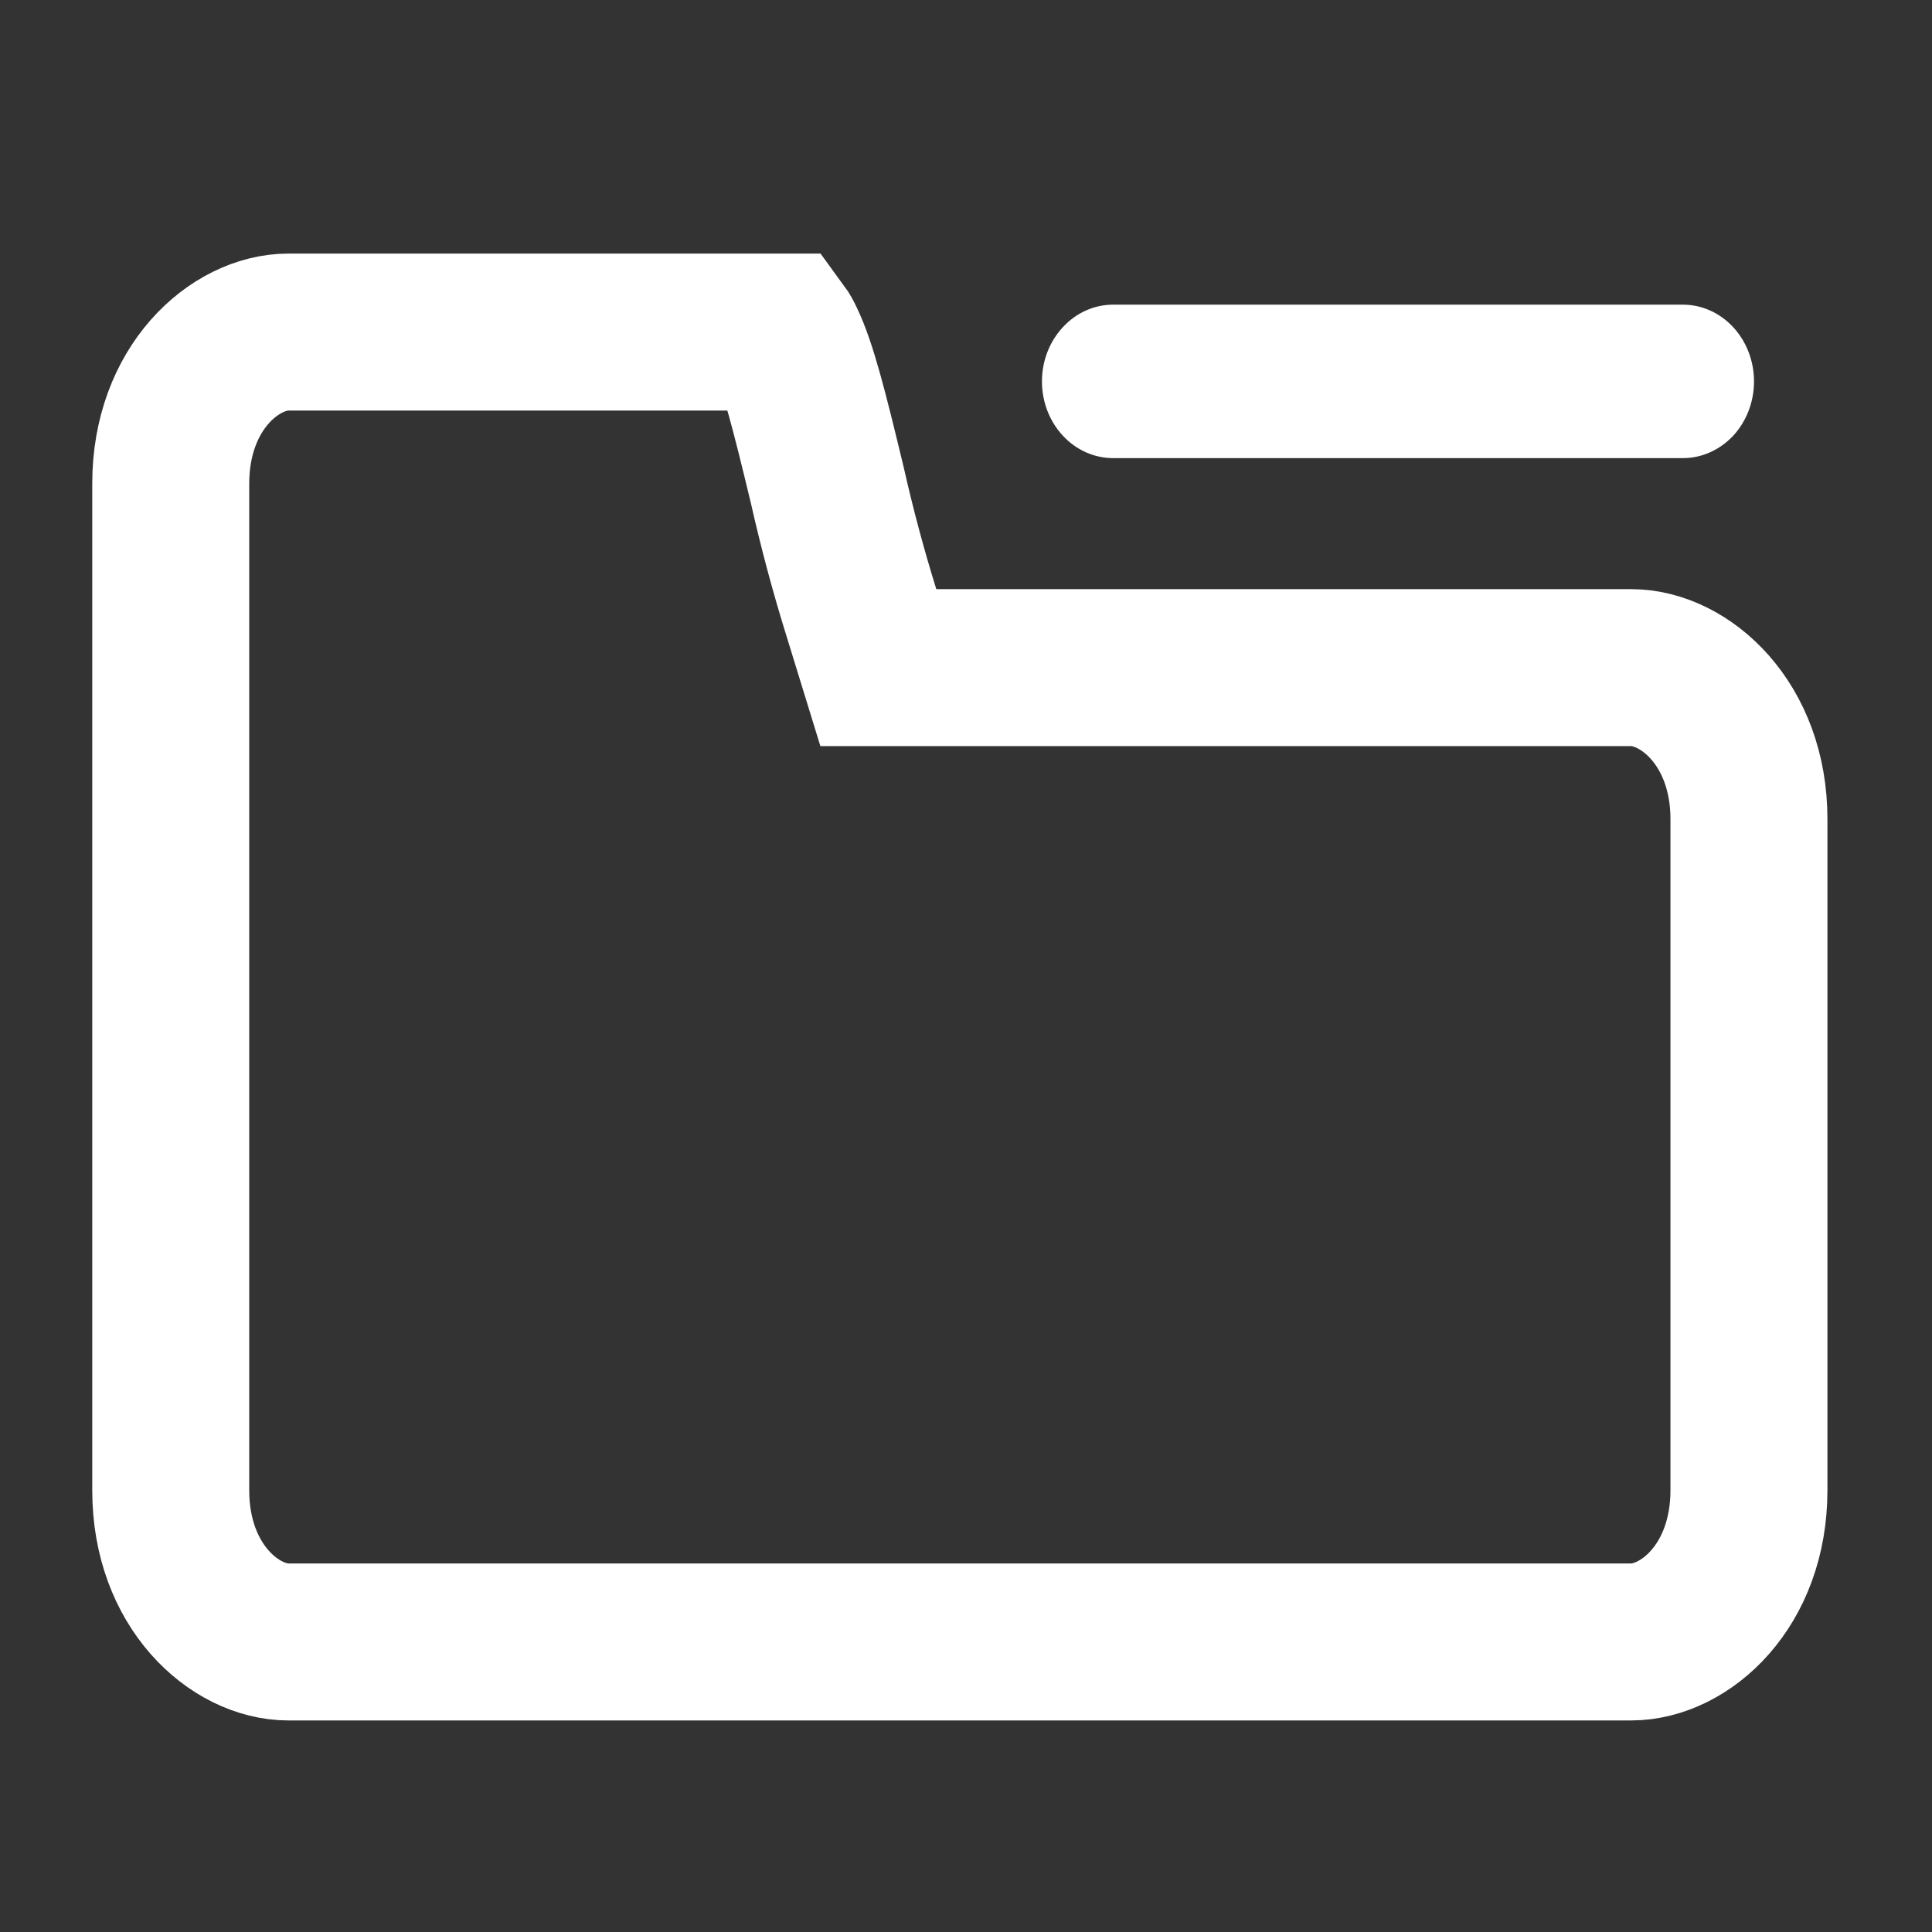
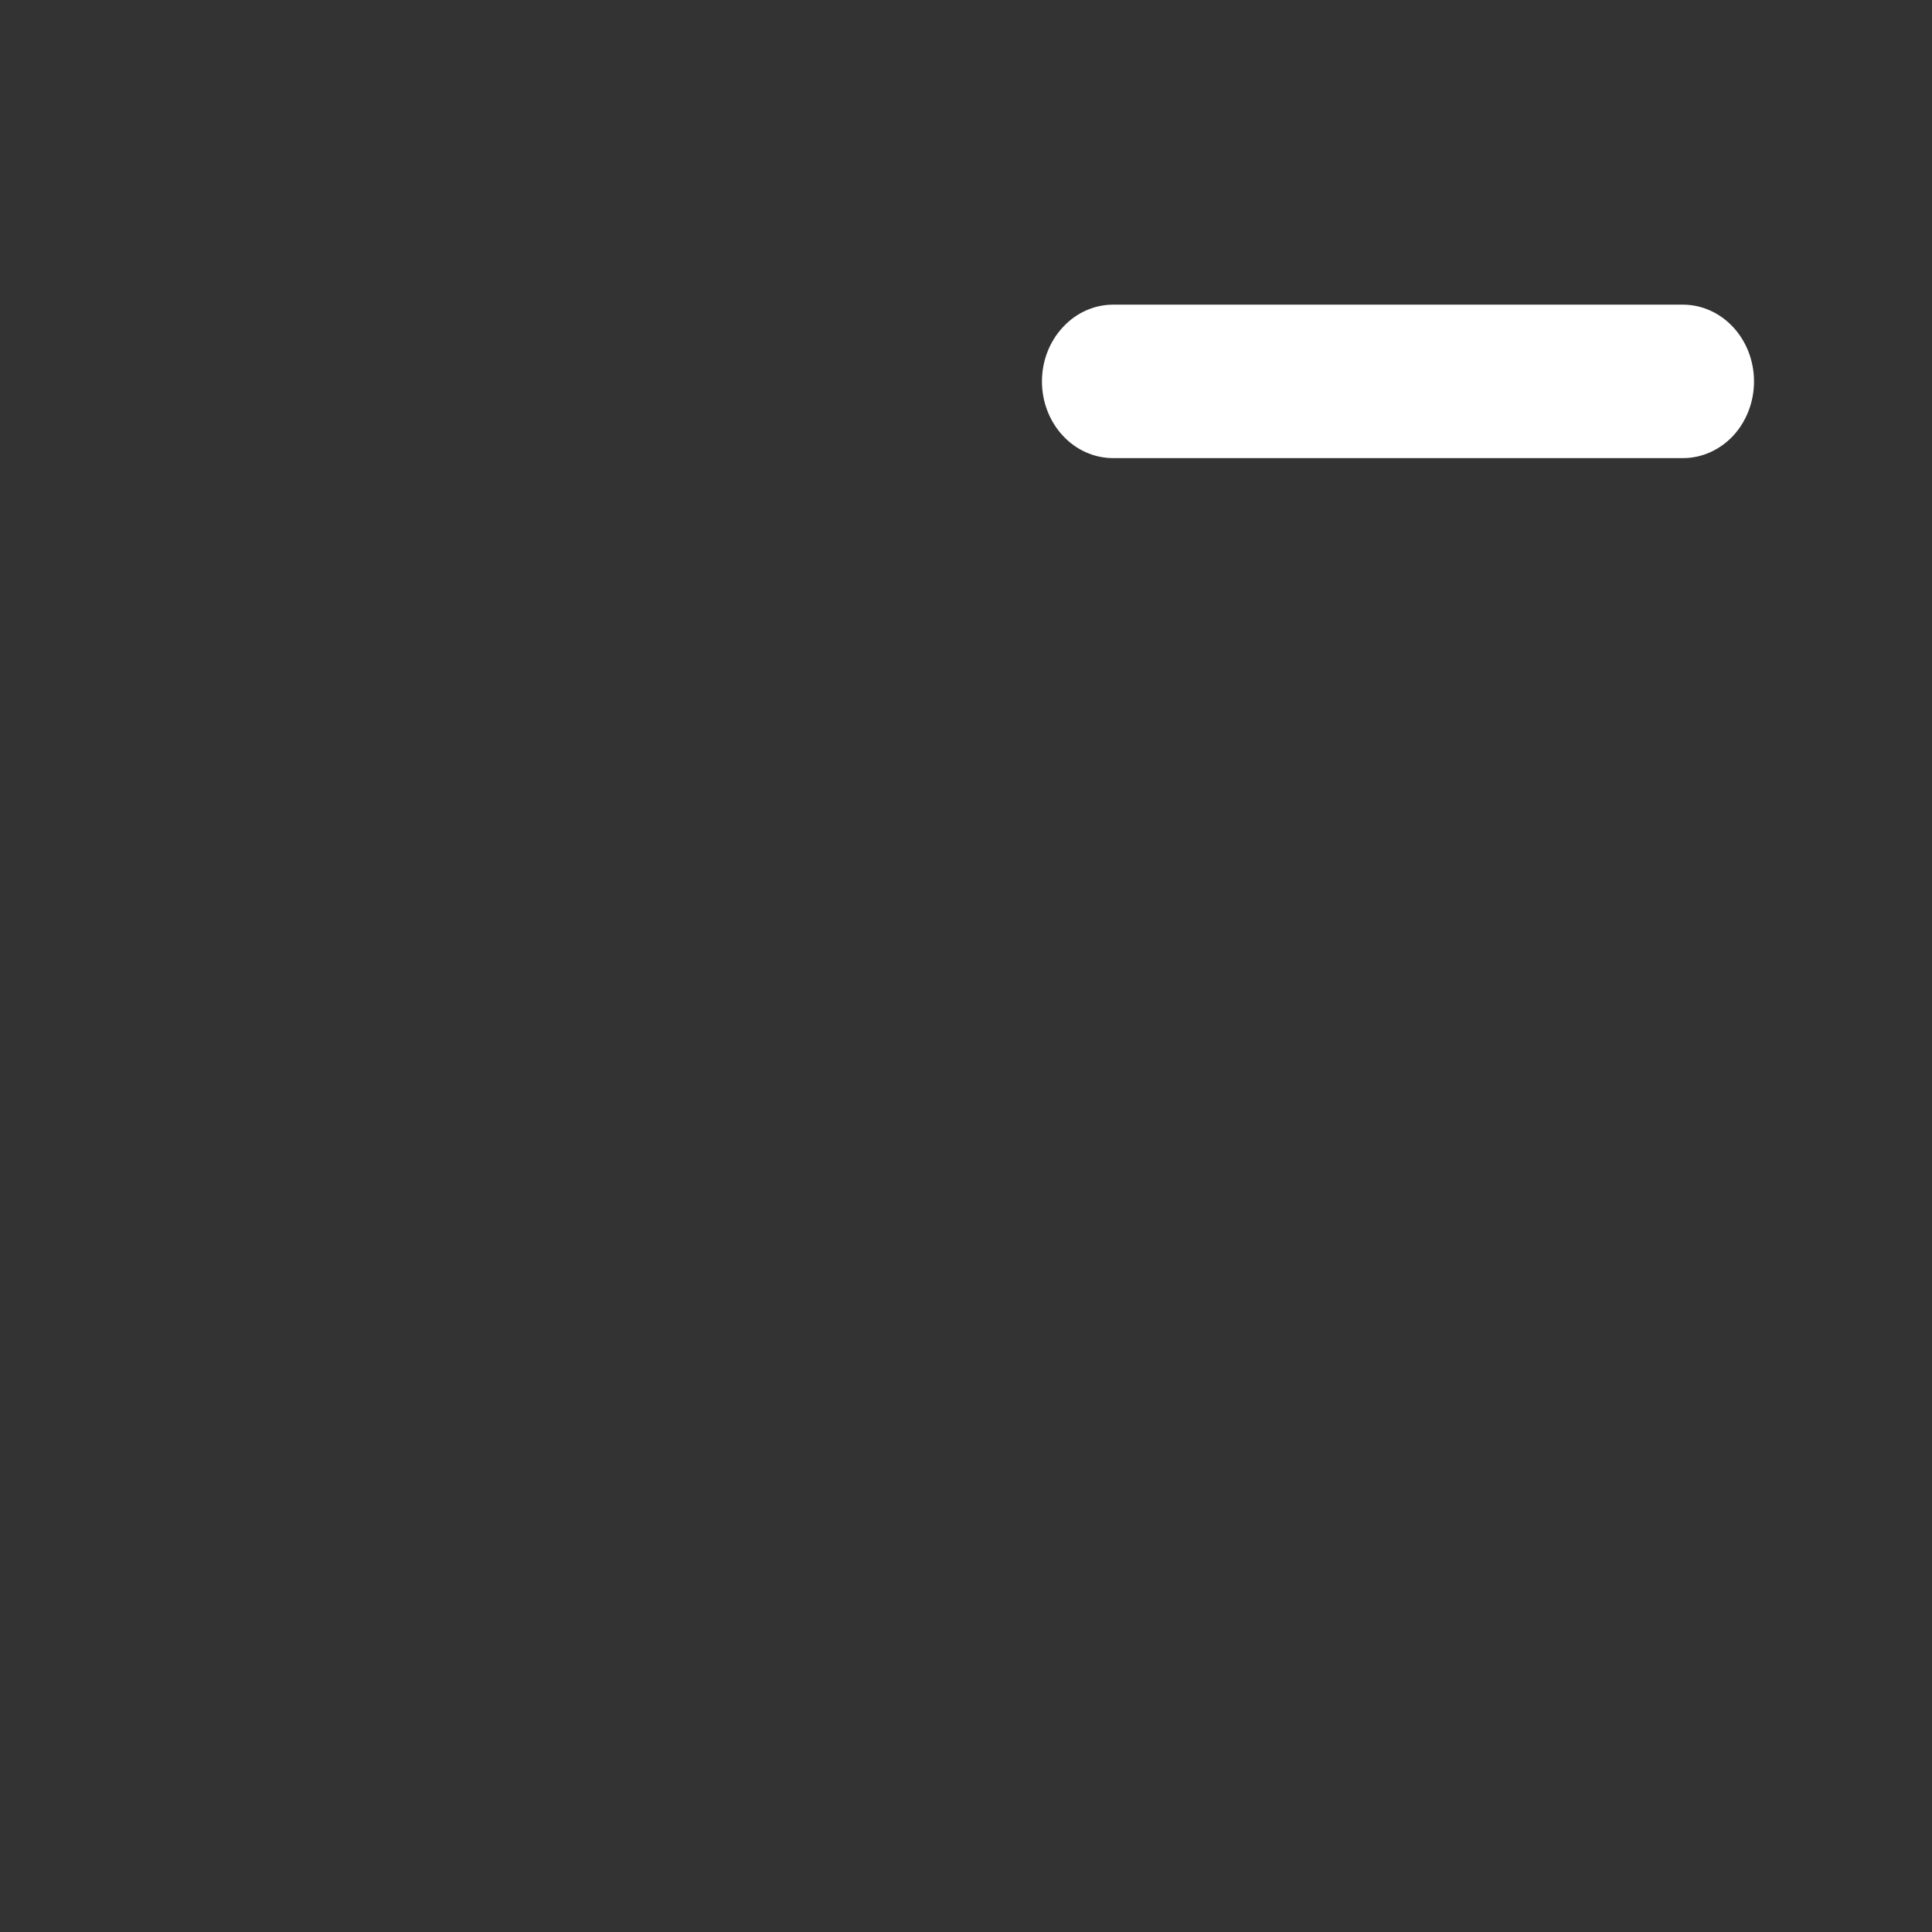
<svg xmlns="http://www.w3.org/2000/svg" width="16" height="16" viewBox="0 0 16 16" fill="none">
  <rect x="0" y="0" width="16" height="16" fill="#333333" stroke="none" />
  <path d="M9.219 3.794H13.937C14.093 3.794 14.243 3.727 14.354 3.608C14.464 3.489 14.526 3.327 14.526 3.159C14.526 2.99 14.464 2.829 14.354 2.71C14.243 2.59 14.093 2.523 13.937 2.523H9.219C9.062 2.523 8.912 2.59 8.802 2.71C8.691 2.829 8.629 2.99 8.629 3.159C8.629 3.327 8.691 3.489 8.802 3.608C8.912 3.727 9.062 3.794 9.219 3.794Z" fill="white" />
-   <path d="M7.133 5.071L7.274 5.529H7.754H13.508C13.953 5.529 14.484 5.993 14.484 6.783V12.342C14.484 13.136 13.953 13.598 13.508 13.598H2.389C1.945 13.598 1.414 13.136 1.414 12.343V4.005C1.414 3.212 1.945 2.75 2.389 2.75H6.466C6.477 2.765 6.491 2.789 6.508 2.825C6.612 3.042 6.702 3.399 6.851 4.017C6.931 4.372 7.025 4.724 7.133 5.071Z" stroke="white" stroke-width="1.3" />
</svg>